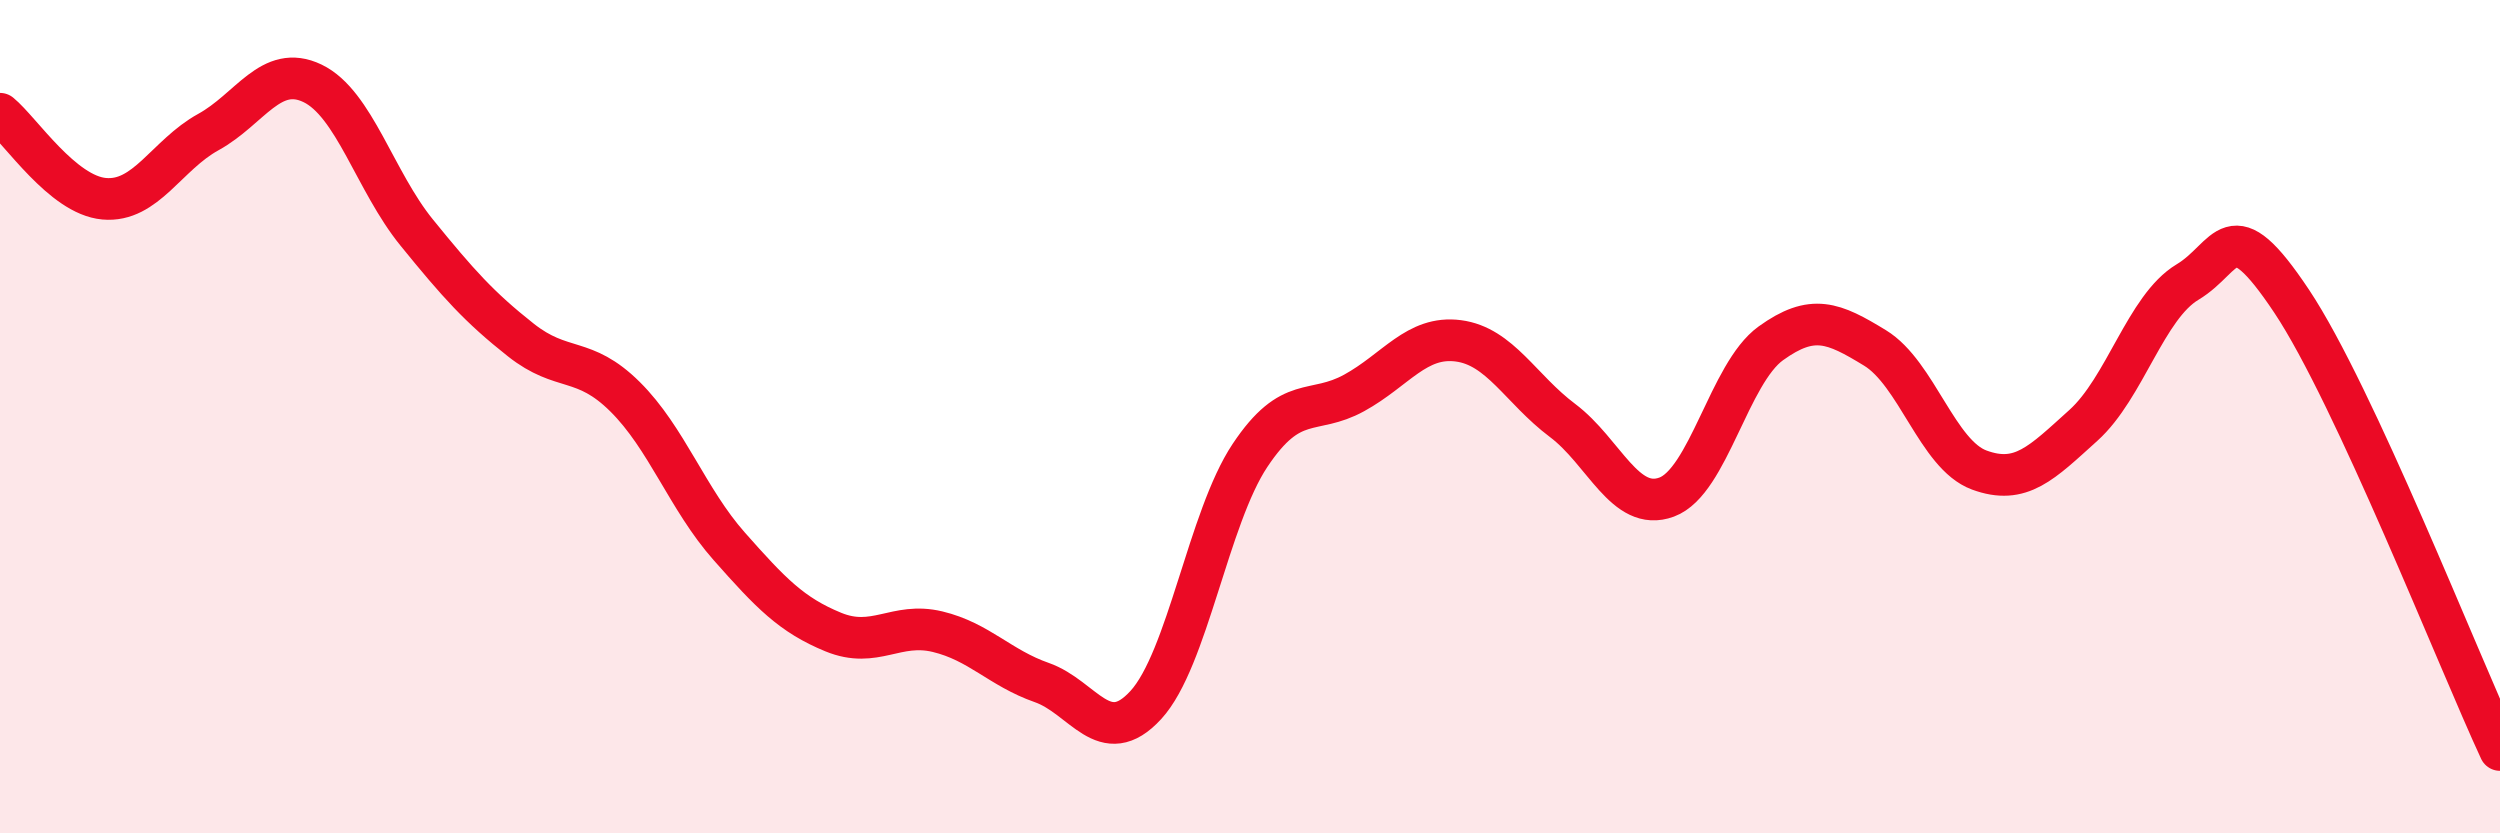
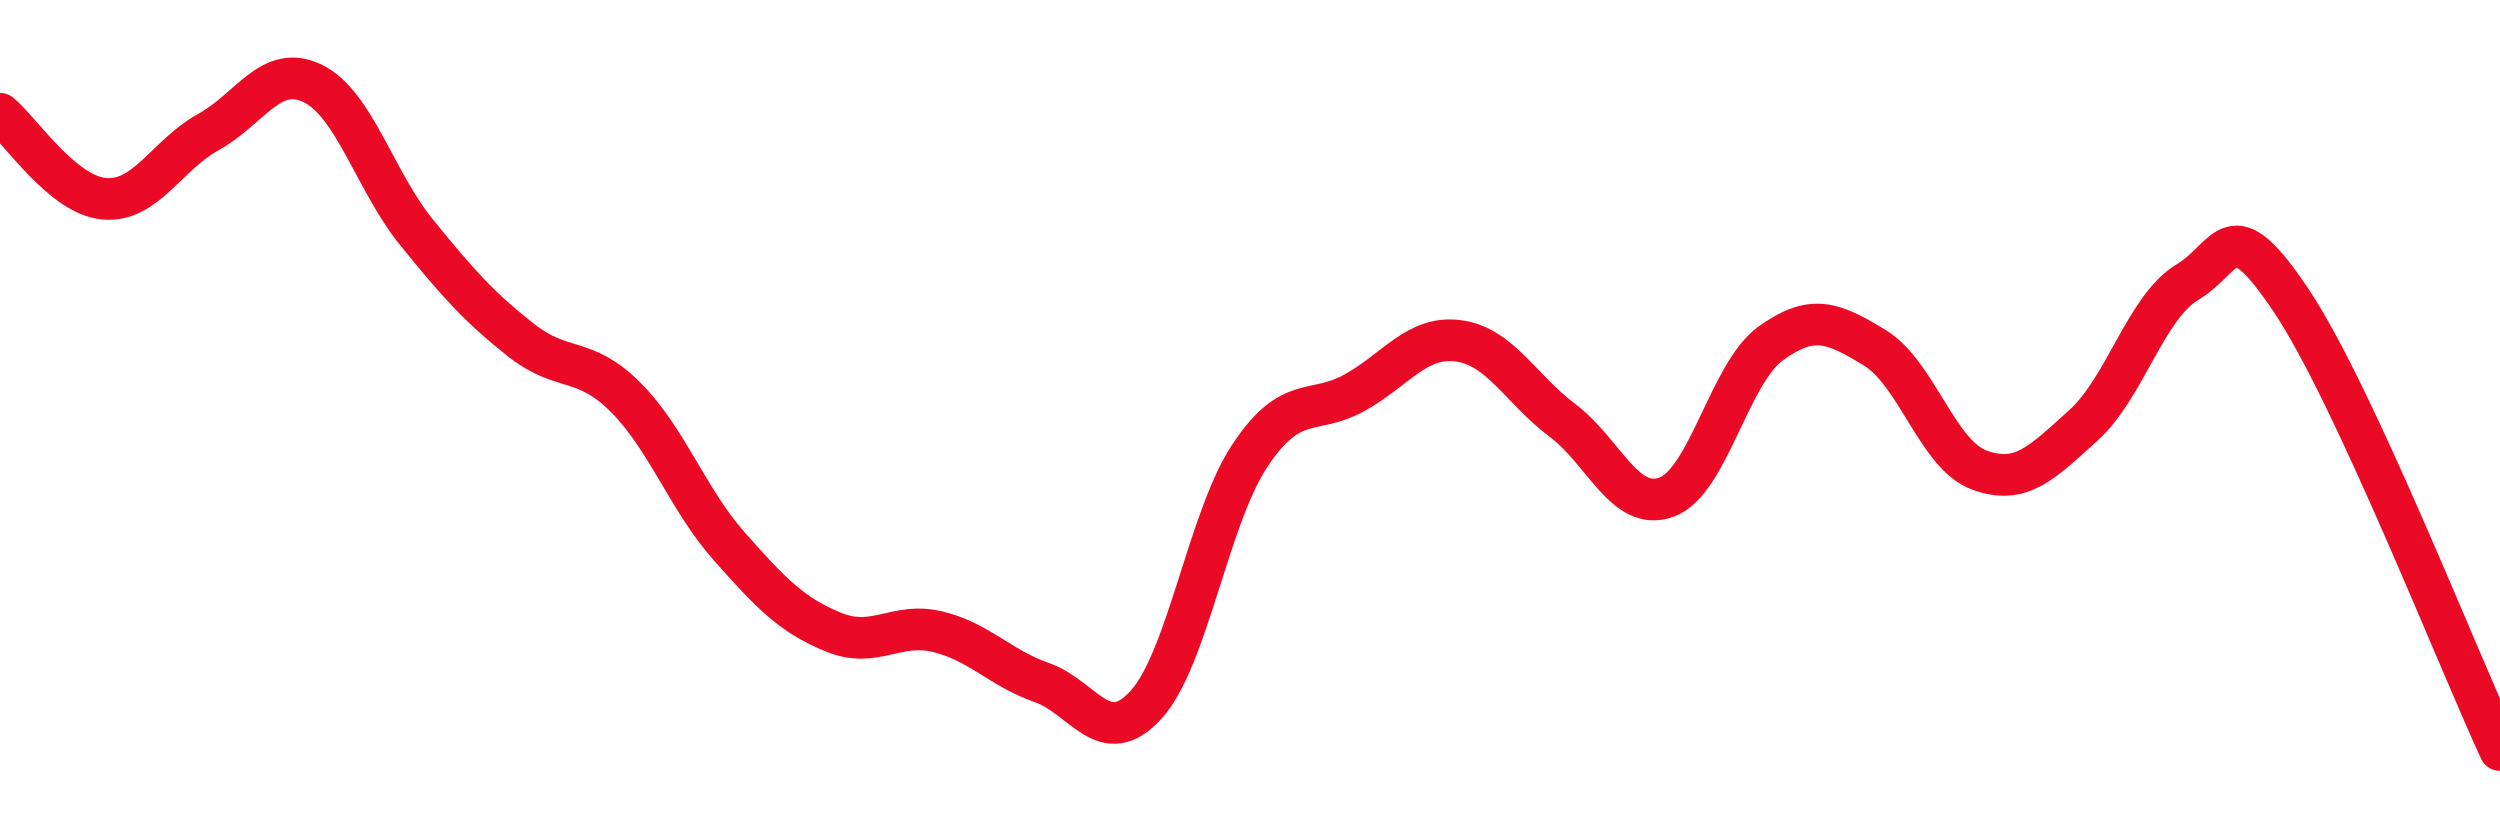
<svg xmlns="http://www.w3.org/2000/svg" width="60" height="20" viewBox="0 0 60 20">
-   <path d="M 0,2.73 C 0.5,3.14 1.5,4.68 2.5,4.77 C 3.5,4.86 4,3.72 5,3.17 C 6,2.62 6.5,1.52 7.5,2 C 8.5,2.48 9,4.35 10,5.58 C 11,6.81 11.5,7.37 12.5,8.16 C 13.5,8.95 14,8.53 15,9.52 C 16,10.51 16.5,11.98 17.5,13.11 C 18.5,14.24 19,14.76 20,15.17 C 21,15.58 21.5,14.92 22.5,15.16 C 23.5,15.4 24,16.03 25,16.38 C 26,16.73 26.5,18.01 27.5,16.92 C 28.5,15.83 29,12.43 30,10.93 C 31,9.43 31.5,9.98 32.5,9.43 C 33.5,8.88 34,8.05 35,8.18 C 36,8.31 36.5,9.34 37.5,10.09 C 38.5,10.84 39,12.3 40,11.93 C 41,11.56 41.5,8.96 42.5,8.24 C 43.5,7.52 44,7.74 45,8.35 C 46,8.96 46.5,10.91 47.5,11.28 C 48.5,11.65 49,11.11 50,10.21 C 51,9.31 51.5,7.37 52.5,6.77 C 53.5,6.17 53.5,4.98 55,7.23 C 56.5,9.48 59,15.85 60,18L60 20L0 20Z" fill="#EB0A25" opacity="0.1" stroke-linecap="round" stroke-linejoin="round" />
  <path d="M 0,2.73 C 0.5,3.14 1.5,4.68 2.5,4.77 C 3.5,4.86 4,3.72 5,3.17 C 6,2.62 6.5,1.52 7.5,2 C 8.5,2.48 9,4.35 10,5.58 C 11,6.81 11.5,7.37 12.5,8.16 C 13.5,8.95 14,8.53 15,9.52 C 16,10.51 16.5,11.98 17.5,13.11 C 18.5,14.24 19,14.76 20,15.17 C 21,15.58 21.5,14.92 22.5,15.16 C 23.5,15.4 24,16.03 25,16.38 C 26,16.73 26.5,18.01 27.5,16.92 C 28.5,15.83 29,12.43 30,10.93 C 31,9.43 31.5,9.98 32.5,9.43 C 33.5,8.88 34,8.05 35,8.18 C 36,8.31 36.5,9.34 37.5,10.09 C 38.5,10.84 39,12.3 40,11.93 C 41,11.56 41.5,8.96 42.5,8.24 C 43.5,7.52 44,7.74 45,8.35 C 46,8.96 46.5,10.91 47.5,11.28 C 48.5,11.65 49,11.11 50,10.21 C 51,9.31 51.5,7.37 52.5,6.77 C 53.5,6.17 53.5,4.98 55,7.23 C 56.5,9.48 59,15.85 60,18" stroke="#EB0A25" stroke-width="1" fill="none" stroke-linecap="round" stroke-linejoin="round" />
</svg>